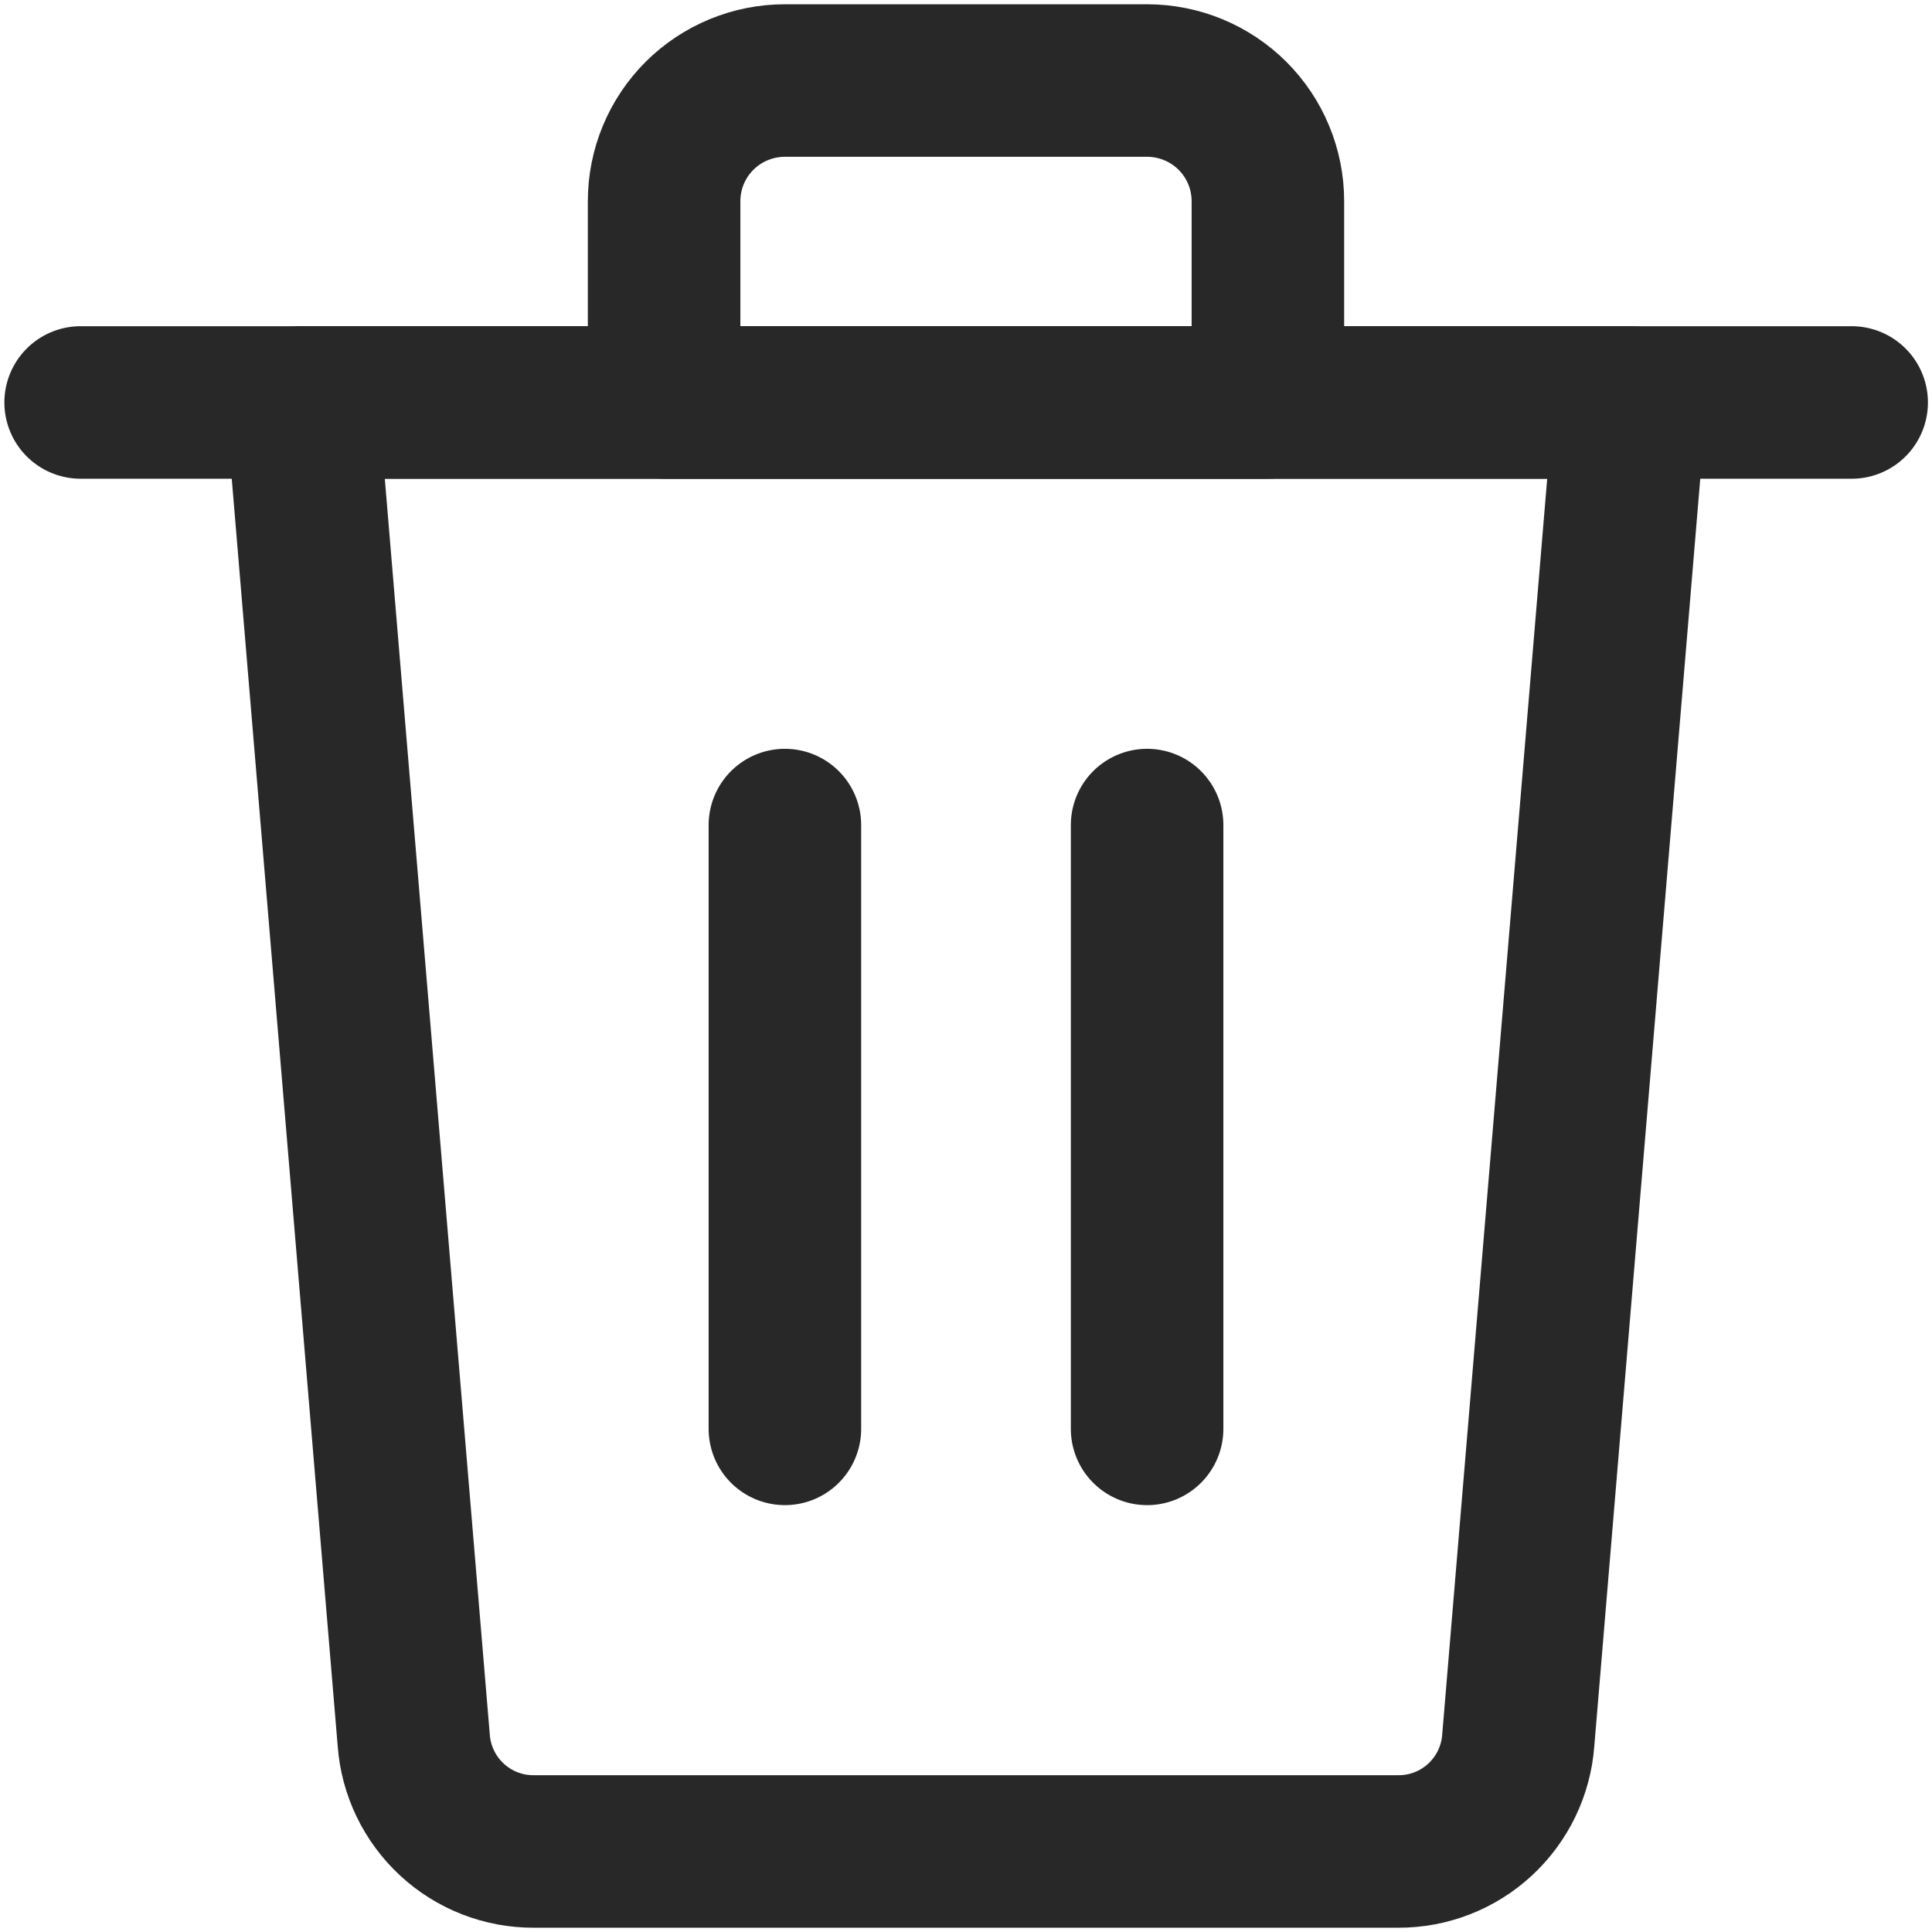
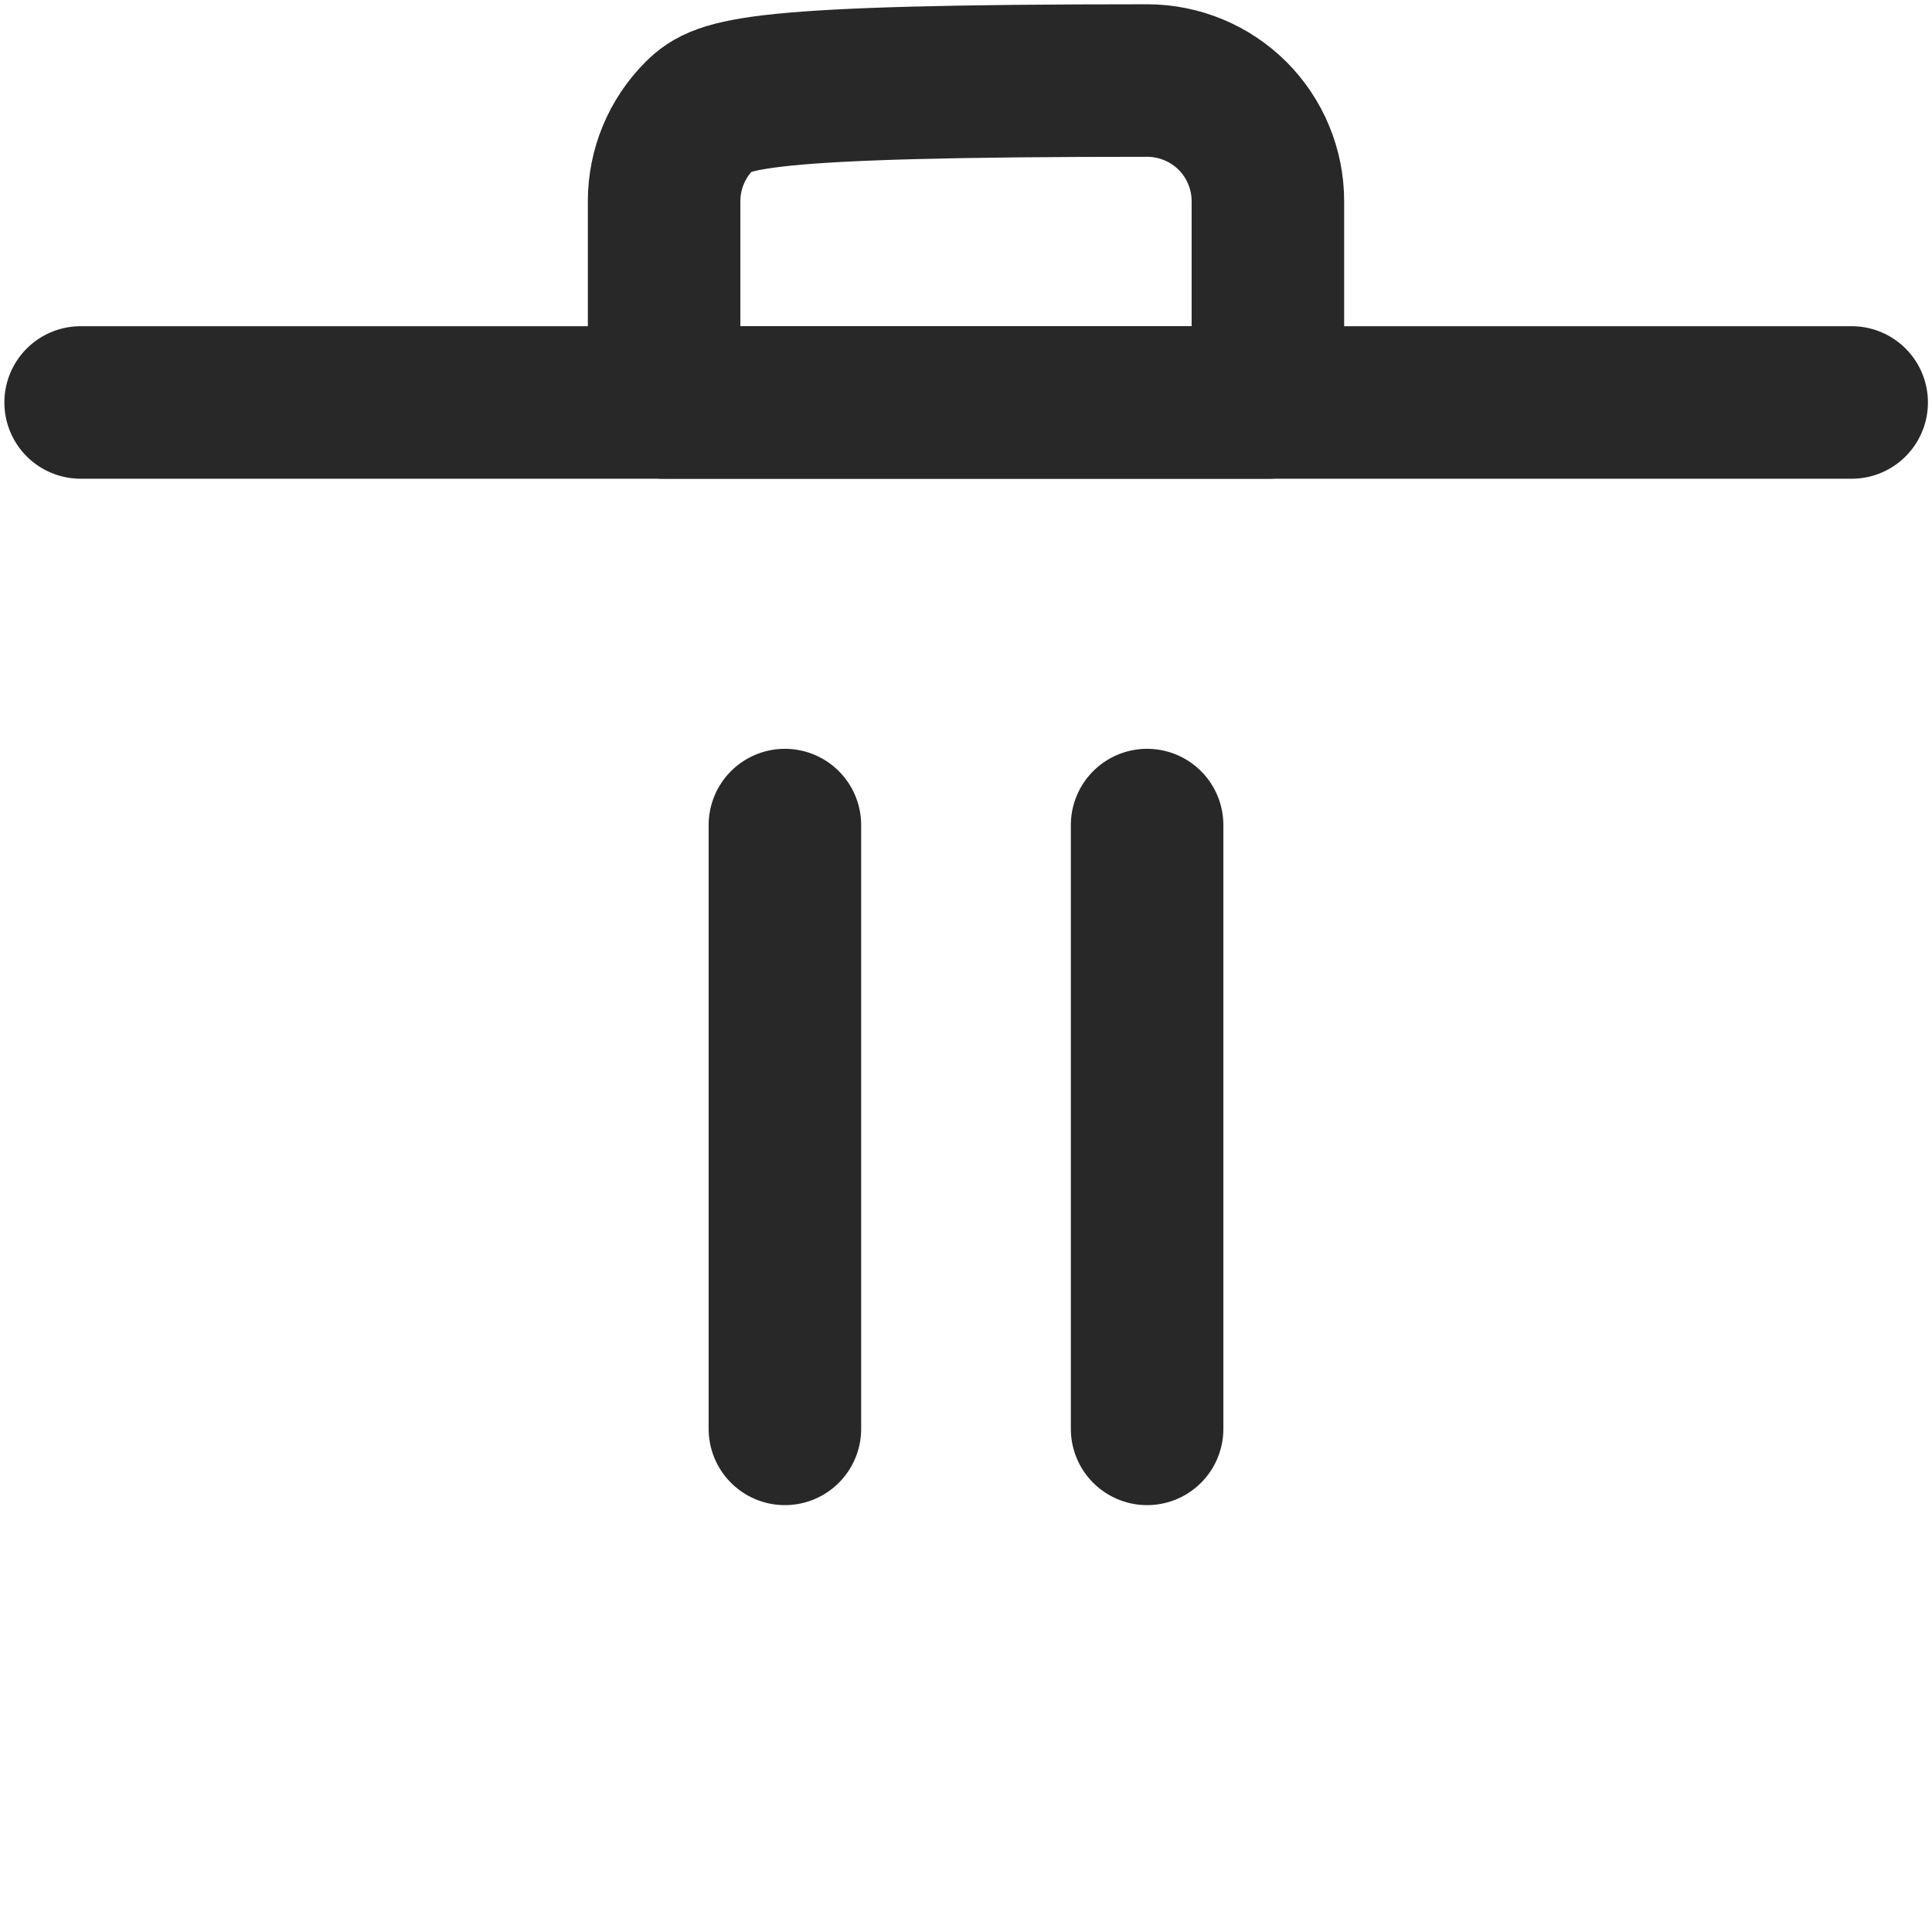
<svg xmlns="http://www.w3.org/2000/svg" width="19" height="19" viewBox="0 0 19 19" fill="none">
  <g id="Bin 1 3" clip-path="url(#clip0_1426_4842)">
    <g id="Group">
      <path id="Vector" d="M0.793 3.958H18.21" stroke="#282828" stroke-width="1.5" stroke-linecap="round" stroke-linejoin="round" />
-       <path id="Vector_2" d="M11.281 0.792H7.719C7.404 0.792 7.102 0.917 6.879 1.139C6.656 1.362 6.531 1.664 6.531 1.979V3.958H12.469V1.979C12.469 1.664 12.344 1.362 12.121 1.139C11.898 0.917 11.596 0.792 11.281 0.792Z" stroke="#282828" stroke-width="1.5" stroke-linecap="round" stroke-linejoin="round" />
+       <path id="Vector_2" d="M11.281 0.792C7.404 0.792 7.102 0.917 6.879 1.139C6.656 1.362 6.531 1.664 6.531 1.979V3.958H12.469V1.979C12.469 1.664 12.344 1.362 12.121 1.139C11.898 0.917 11.596 0.792 11.281 0.792Z" stroke="#282828" stroke-width="1.5" stroke-linecap="round" stroke-linejoin="round" />
      <path id="Vector_3" d="M7.719 14.052V8.114" stroke="#282828" stroke-width="1.5" stroke-linecap="round" stroke-linejoin="round" />
      <path id="Vector_4" d="M11.281 14.052V8.114" stroke="#282828" stroke-width="1.5" stroke-linecap="round" stroke-linejoin="round" />
-       <path id="Vector_5" d="M14.931 17.116C14.909 17.413 14.775 17.691 14.556 17.894C14.337 18.097 14.05 18.209 13.751 18.208H5.249C4.95 18.209 4.663 18.097 4.444 17.894C4.225 17.691 4.091 17.413 4.069 17.116L2.969 3.958H16.031L14.931 17.116Z" stroke="#282828" stroke-width="1.5" stroke-linecap="round" stroke-linejoin="round" />
    </g>
  </g>
  <defs>
    <clipPath id="clip0_1426_4842">
      <rect width="19" height="19" fill="white" />
    </clipPath>
  </defs>
</svg>